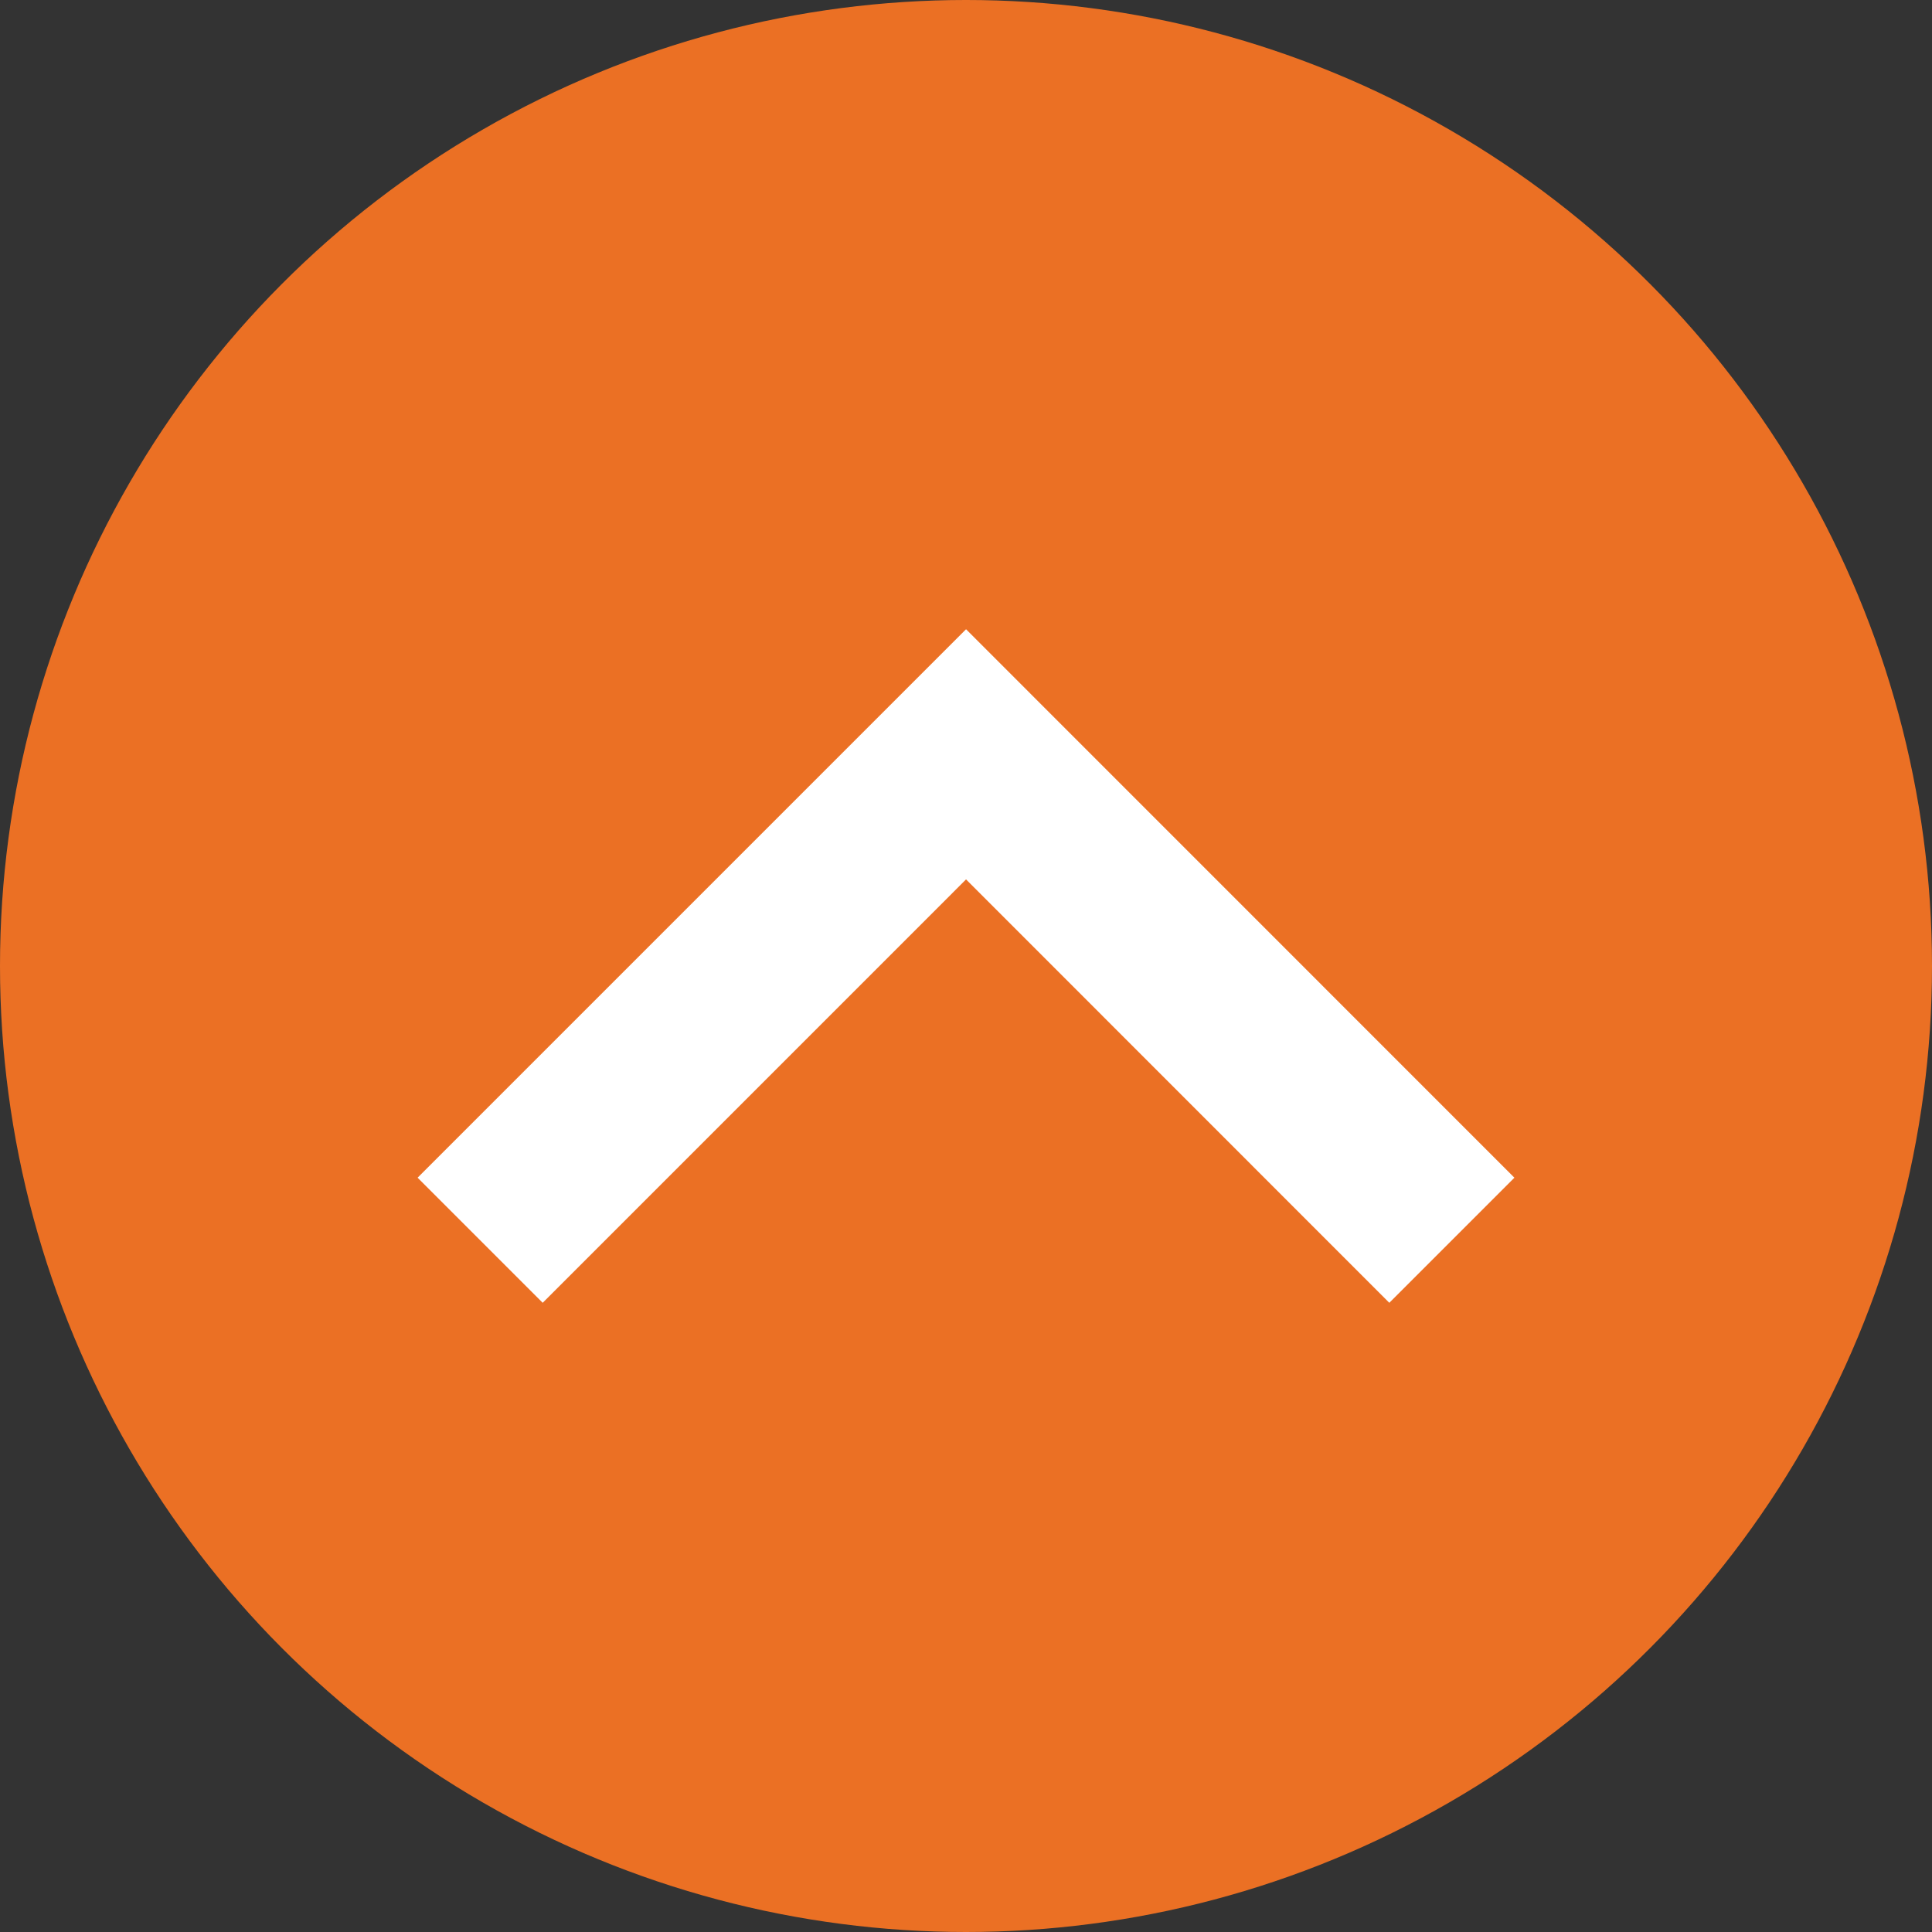
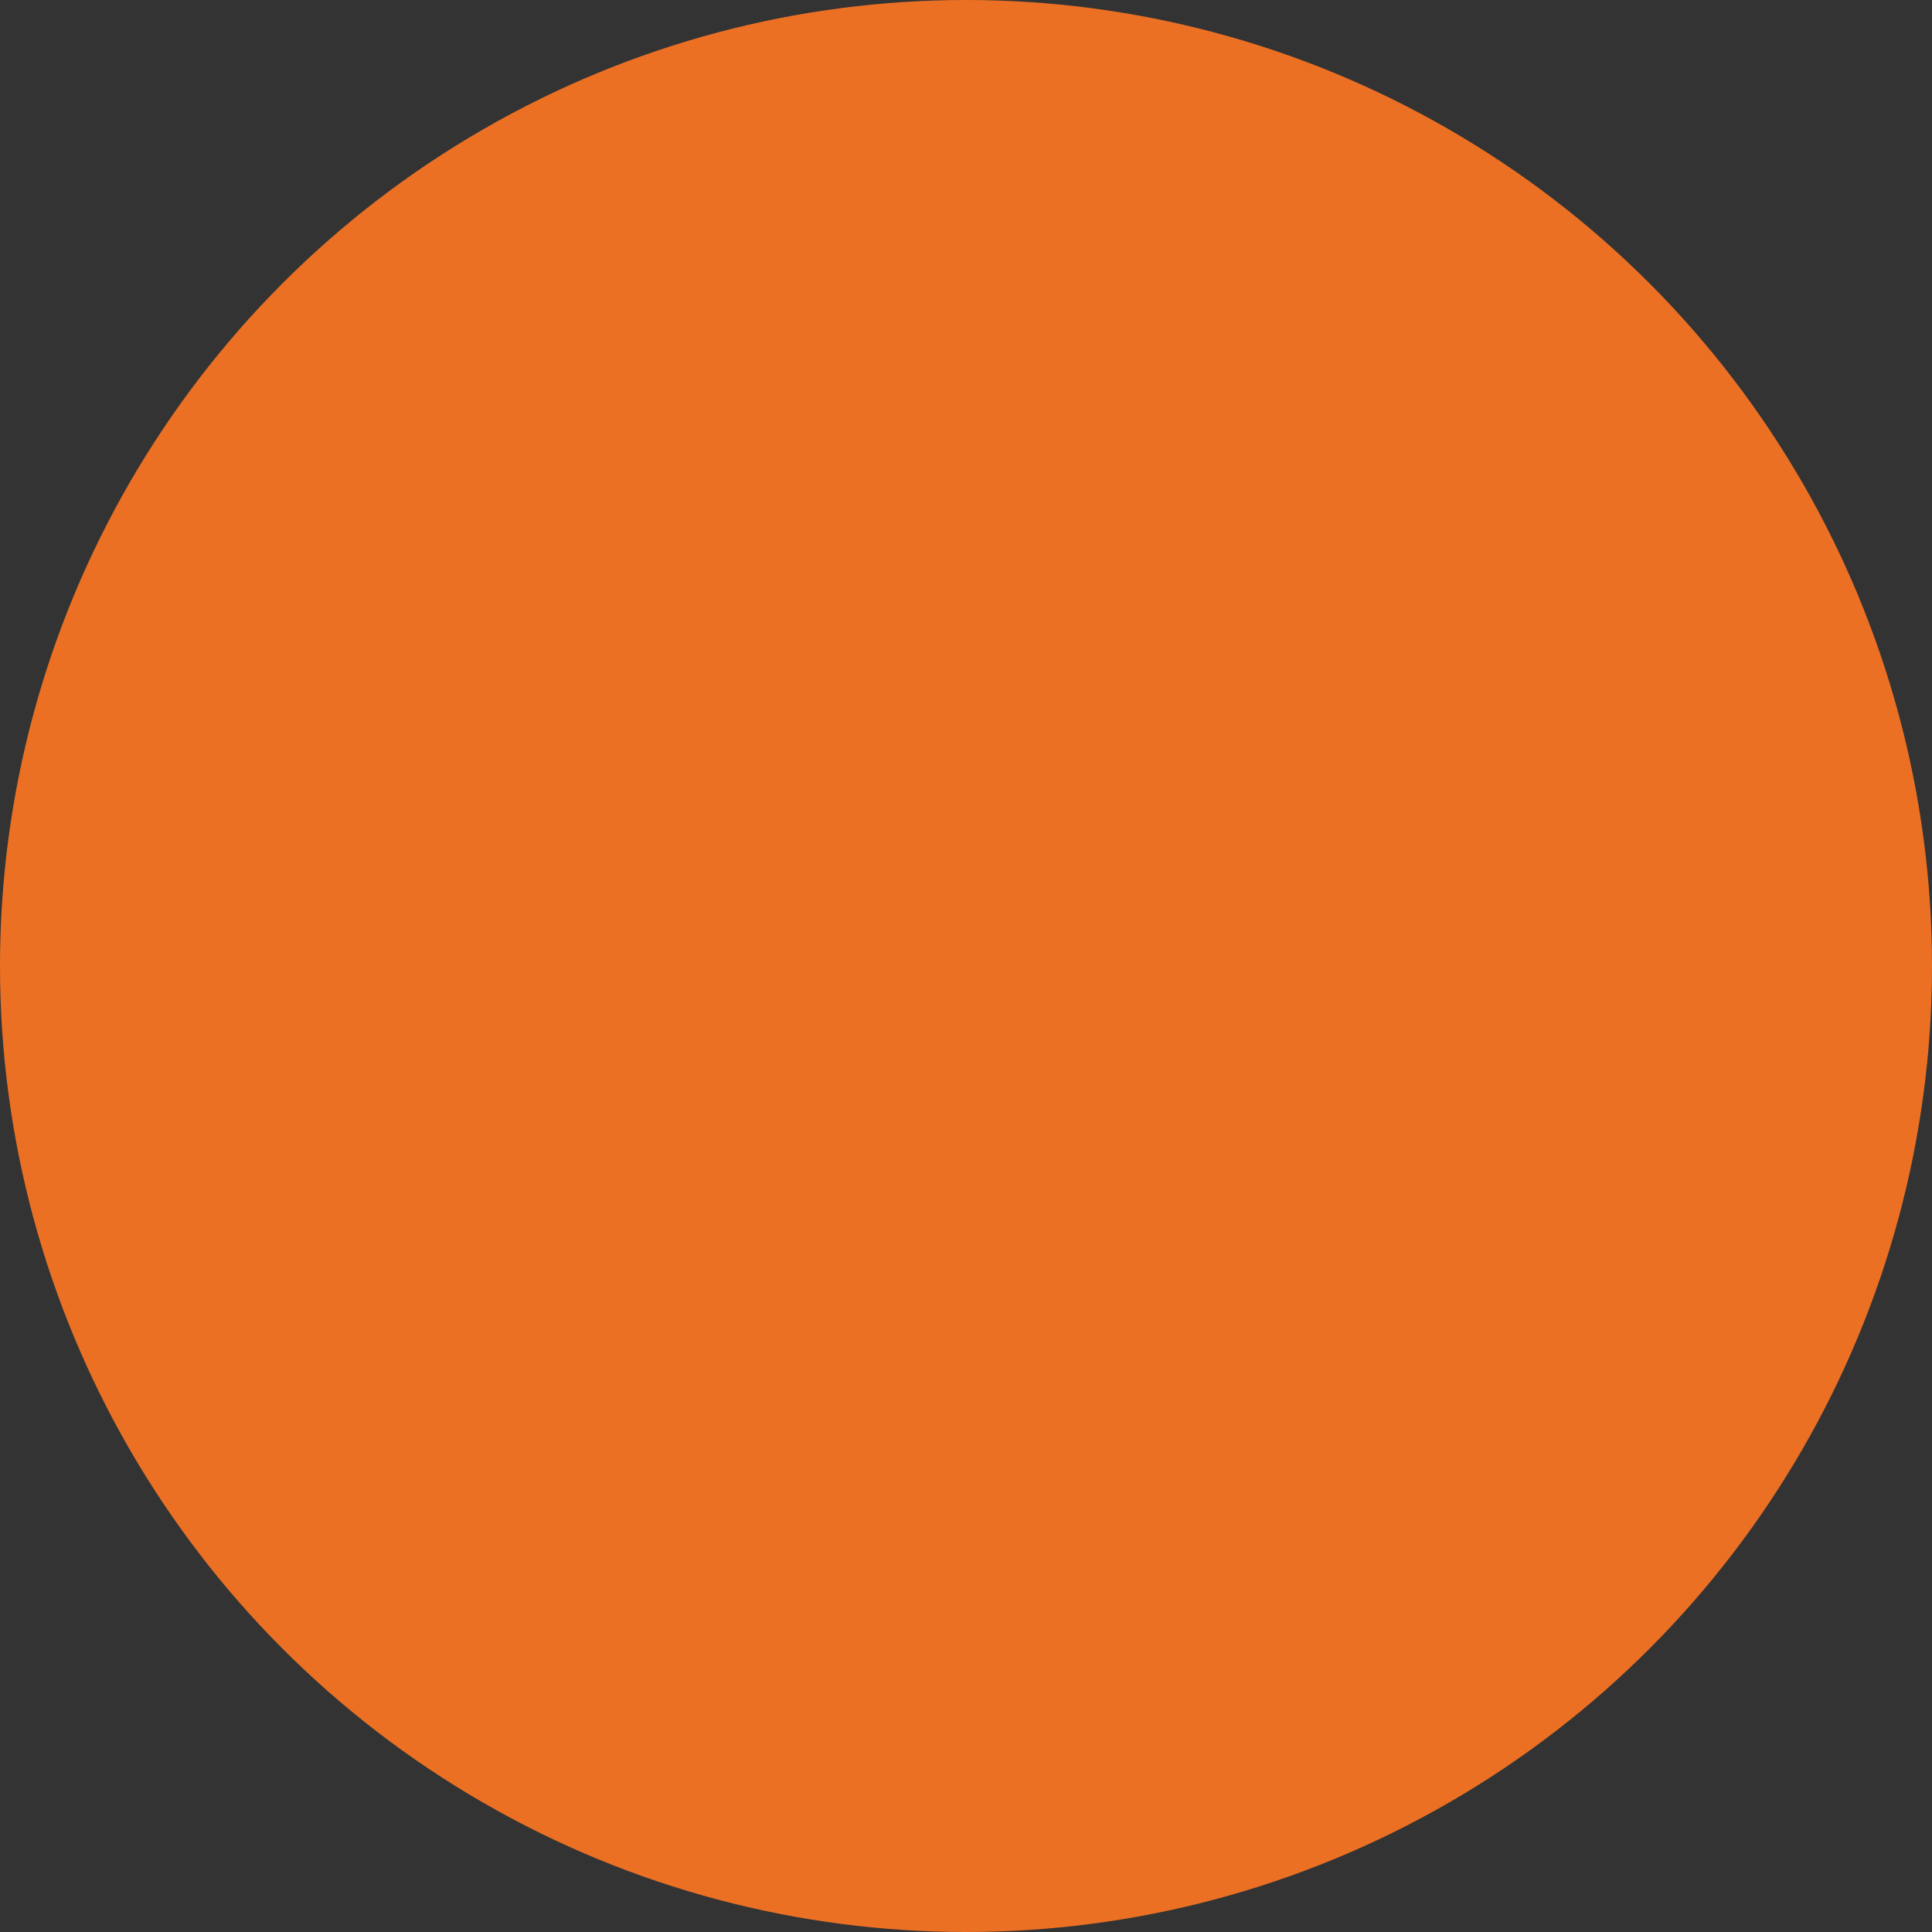
<svg xmlns="http://www.w3.org/2000/svg" version="1.1" id="Layer_1" x="0px" y="0px" width="40px" height="40px" viewBox="-8 -12 40 40" enable-background="new -8 -12 40 40" xml:space="preserve">
  <rect x="-8" y="-12" width="40" height="40" fill="#333333" stroke="none" />
  <circle fill="#EB7024" cx="12" cy="8" r="20" />
-   <polygon fill="#FFFFFF" points="0.646,12.383 12.001,1.028 23.354,12.383 20.764,14.973 12.001,6.207 3.236,14.973 " />
</svg>